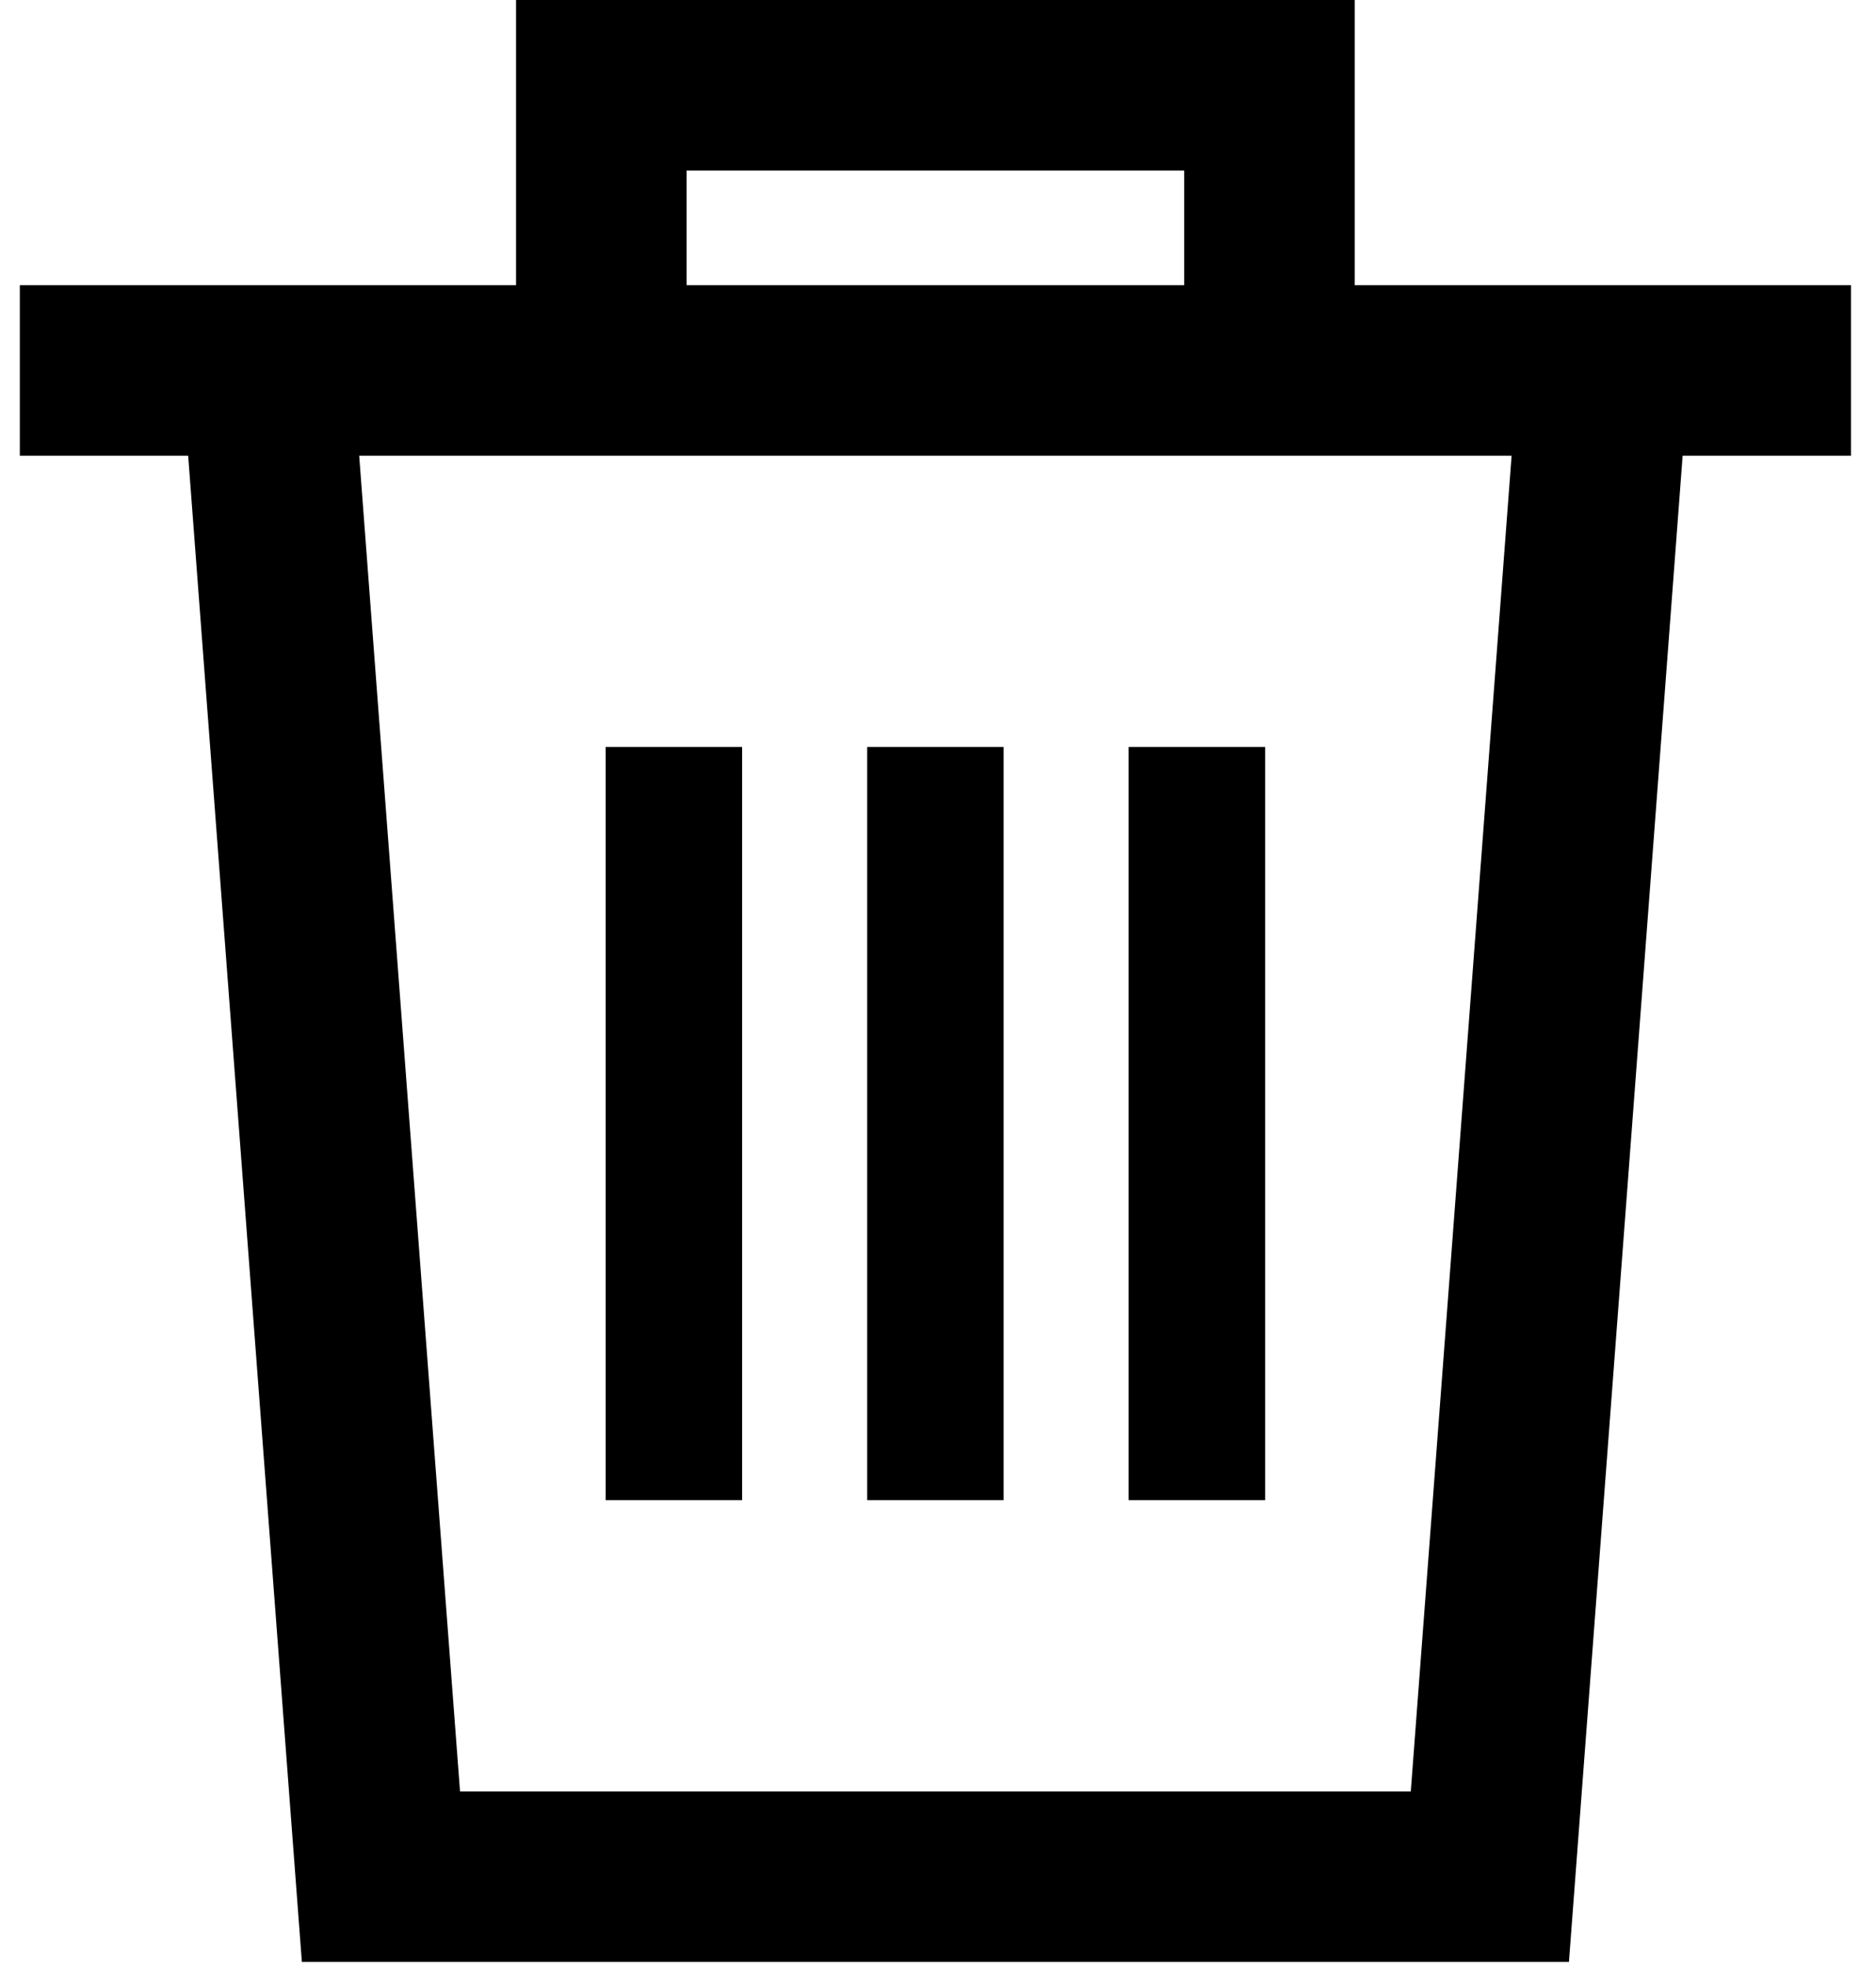
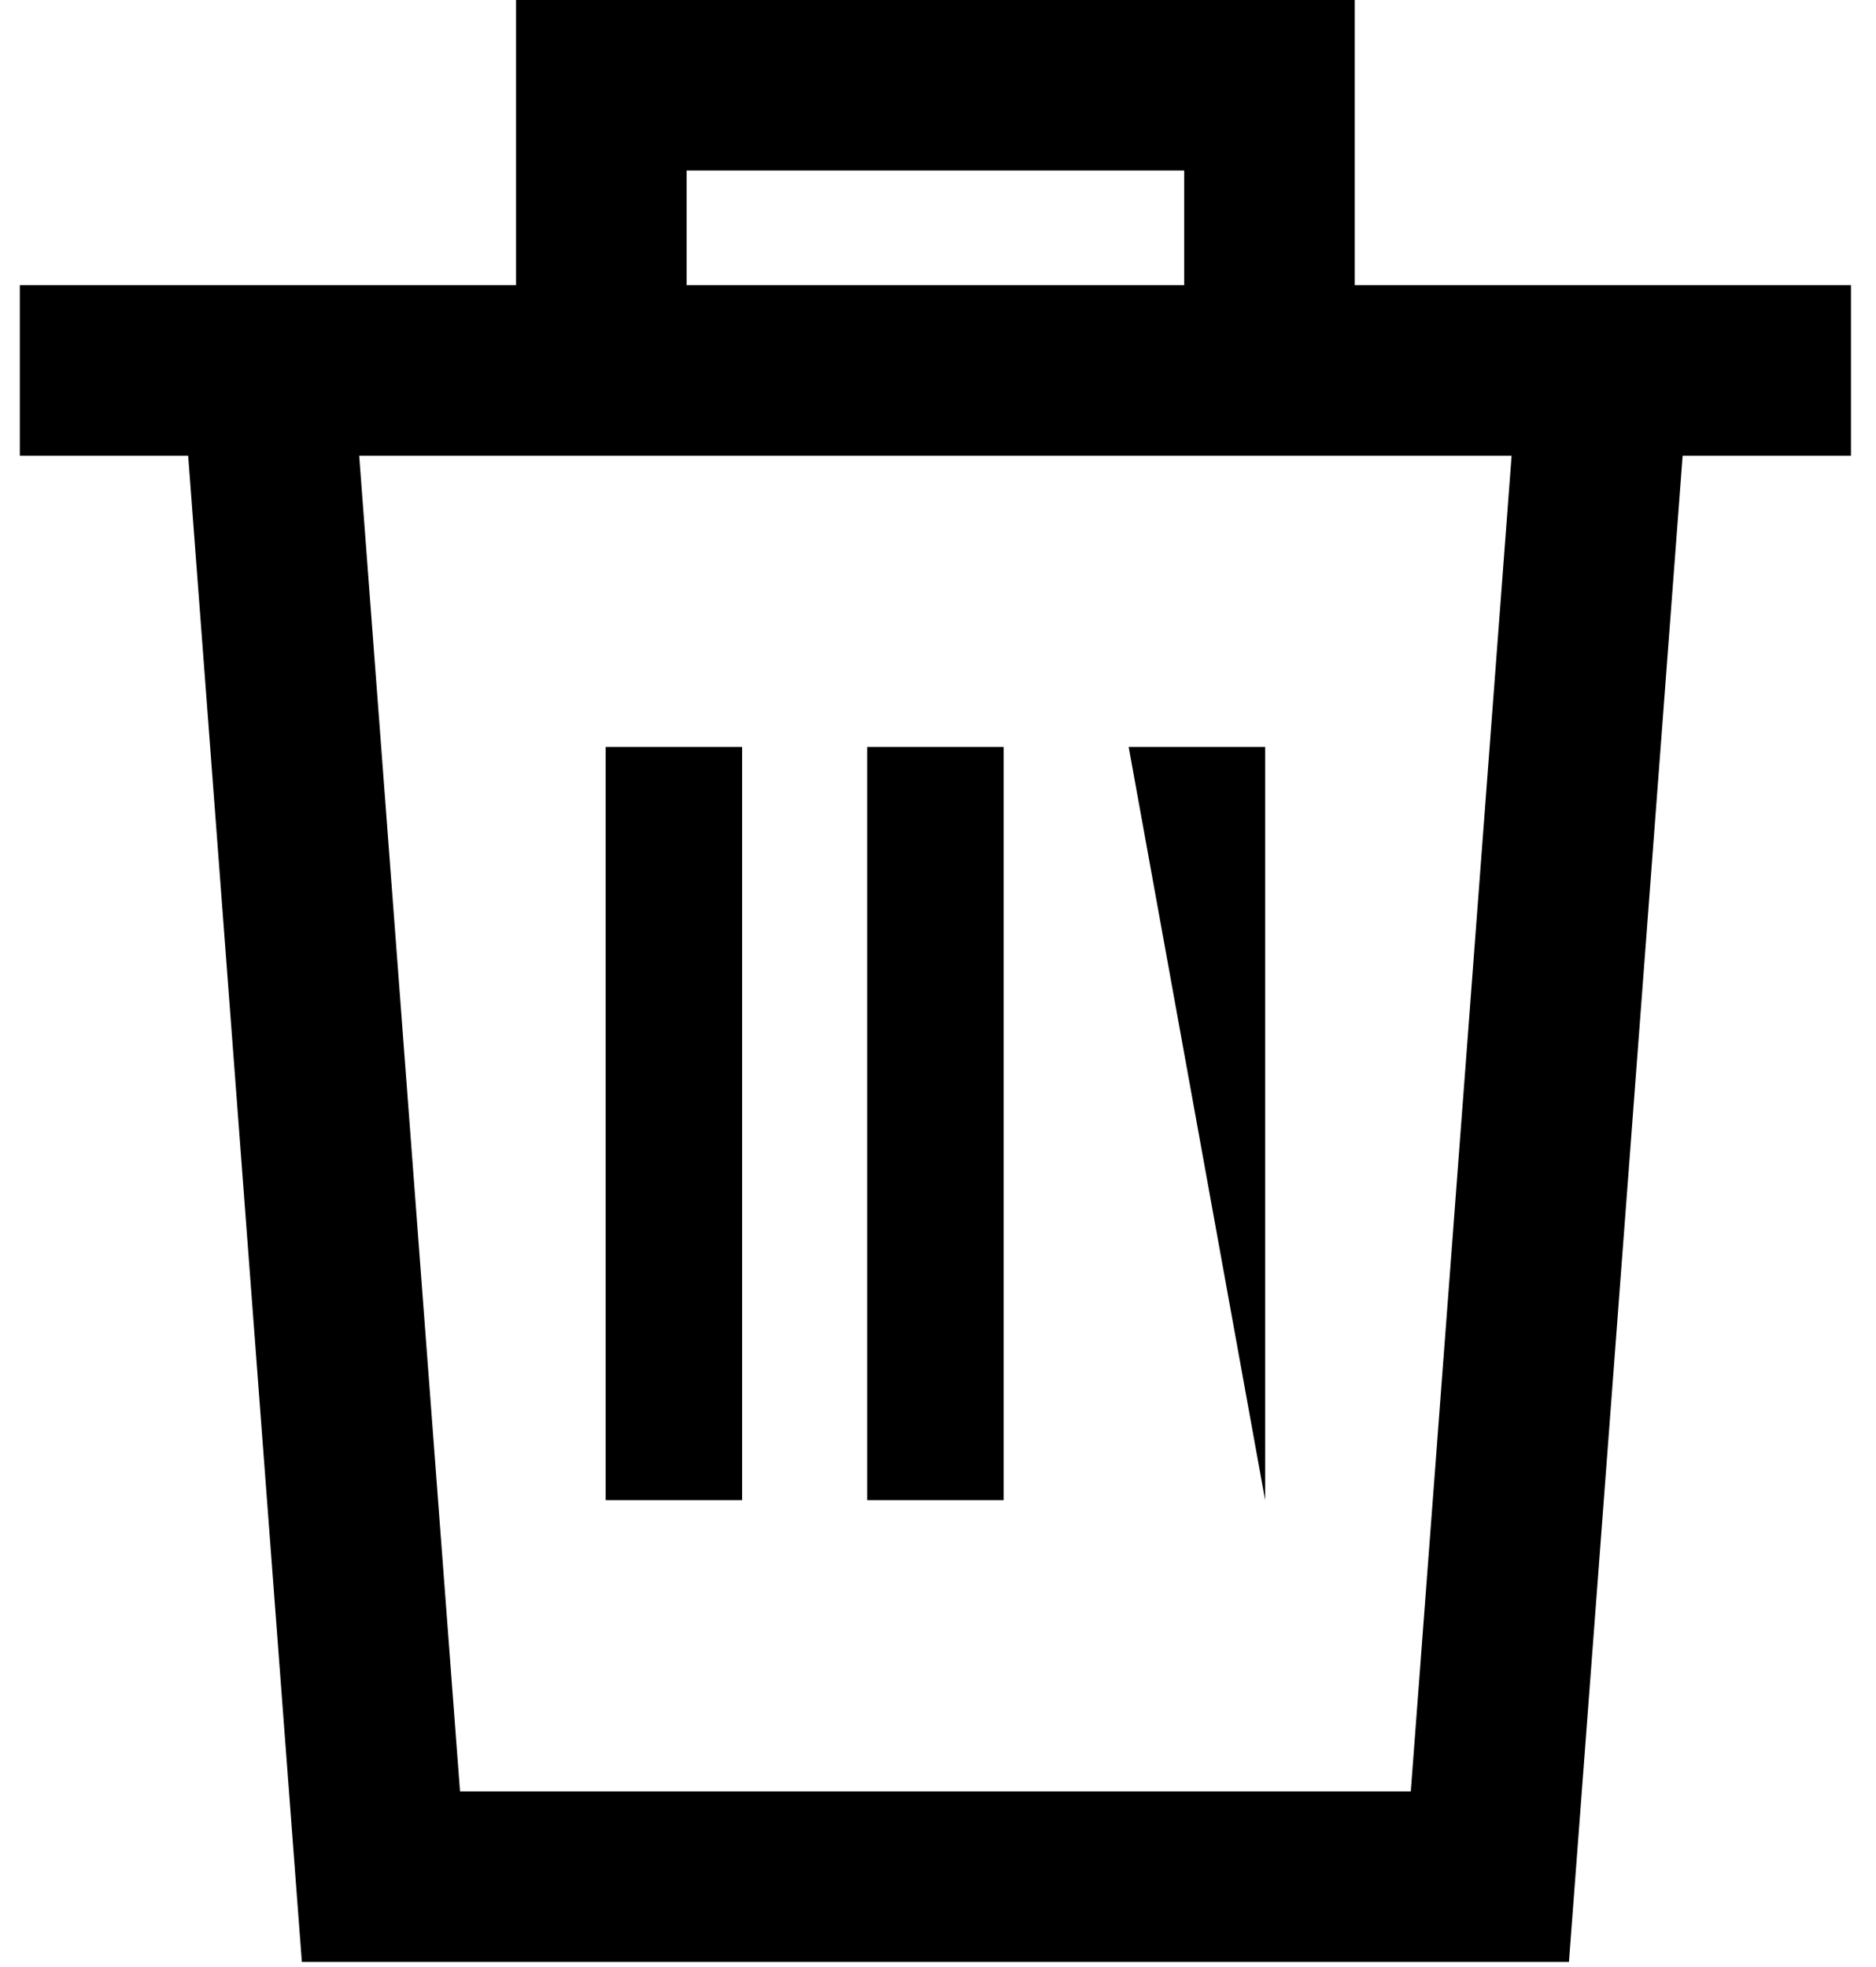
<svg xmlns="http://www.w3.org/2000/svg" width="165" height="173">
-   <path d="M162.797 25.078h-13.672-29.971V0H45.388v25.078H15.417 1.744v15H16.55l10 132.463h111.443l10-132.463h14.805v-15h-.001zM60.388 15h43.766v10.078H60.388V15zm63.695 142.541H40.46L31.592 40.078h13.796 73.766 13.796l-8.867 117.463zM76.271 65.693h12v66.232h-12zm-23 0h12v66.232h-12zm46 0h12v66.232h-12z" />
+   <path d="M162.797 25.078h-13.672-29.971V0H45.388v25.078H15.417 1.744v15H16.55l10 132.463h111.443l10-132.463h14.805v-15h-.001zM60.388 15h43.766v10.078H60.388V15zm63.695 142.541H40.46L31.592 40.078h13.796 73.766 13.796l-8.867 117.463zM76.271 65.693h12v66.232h-12zm-23 0h12v66.232h-12zm46 0h12v66.232z" />
</svg>